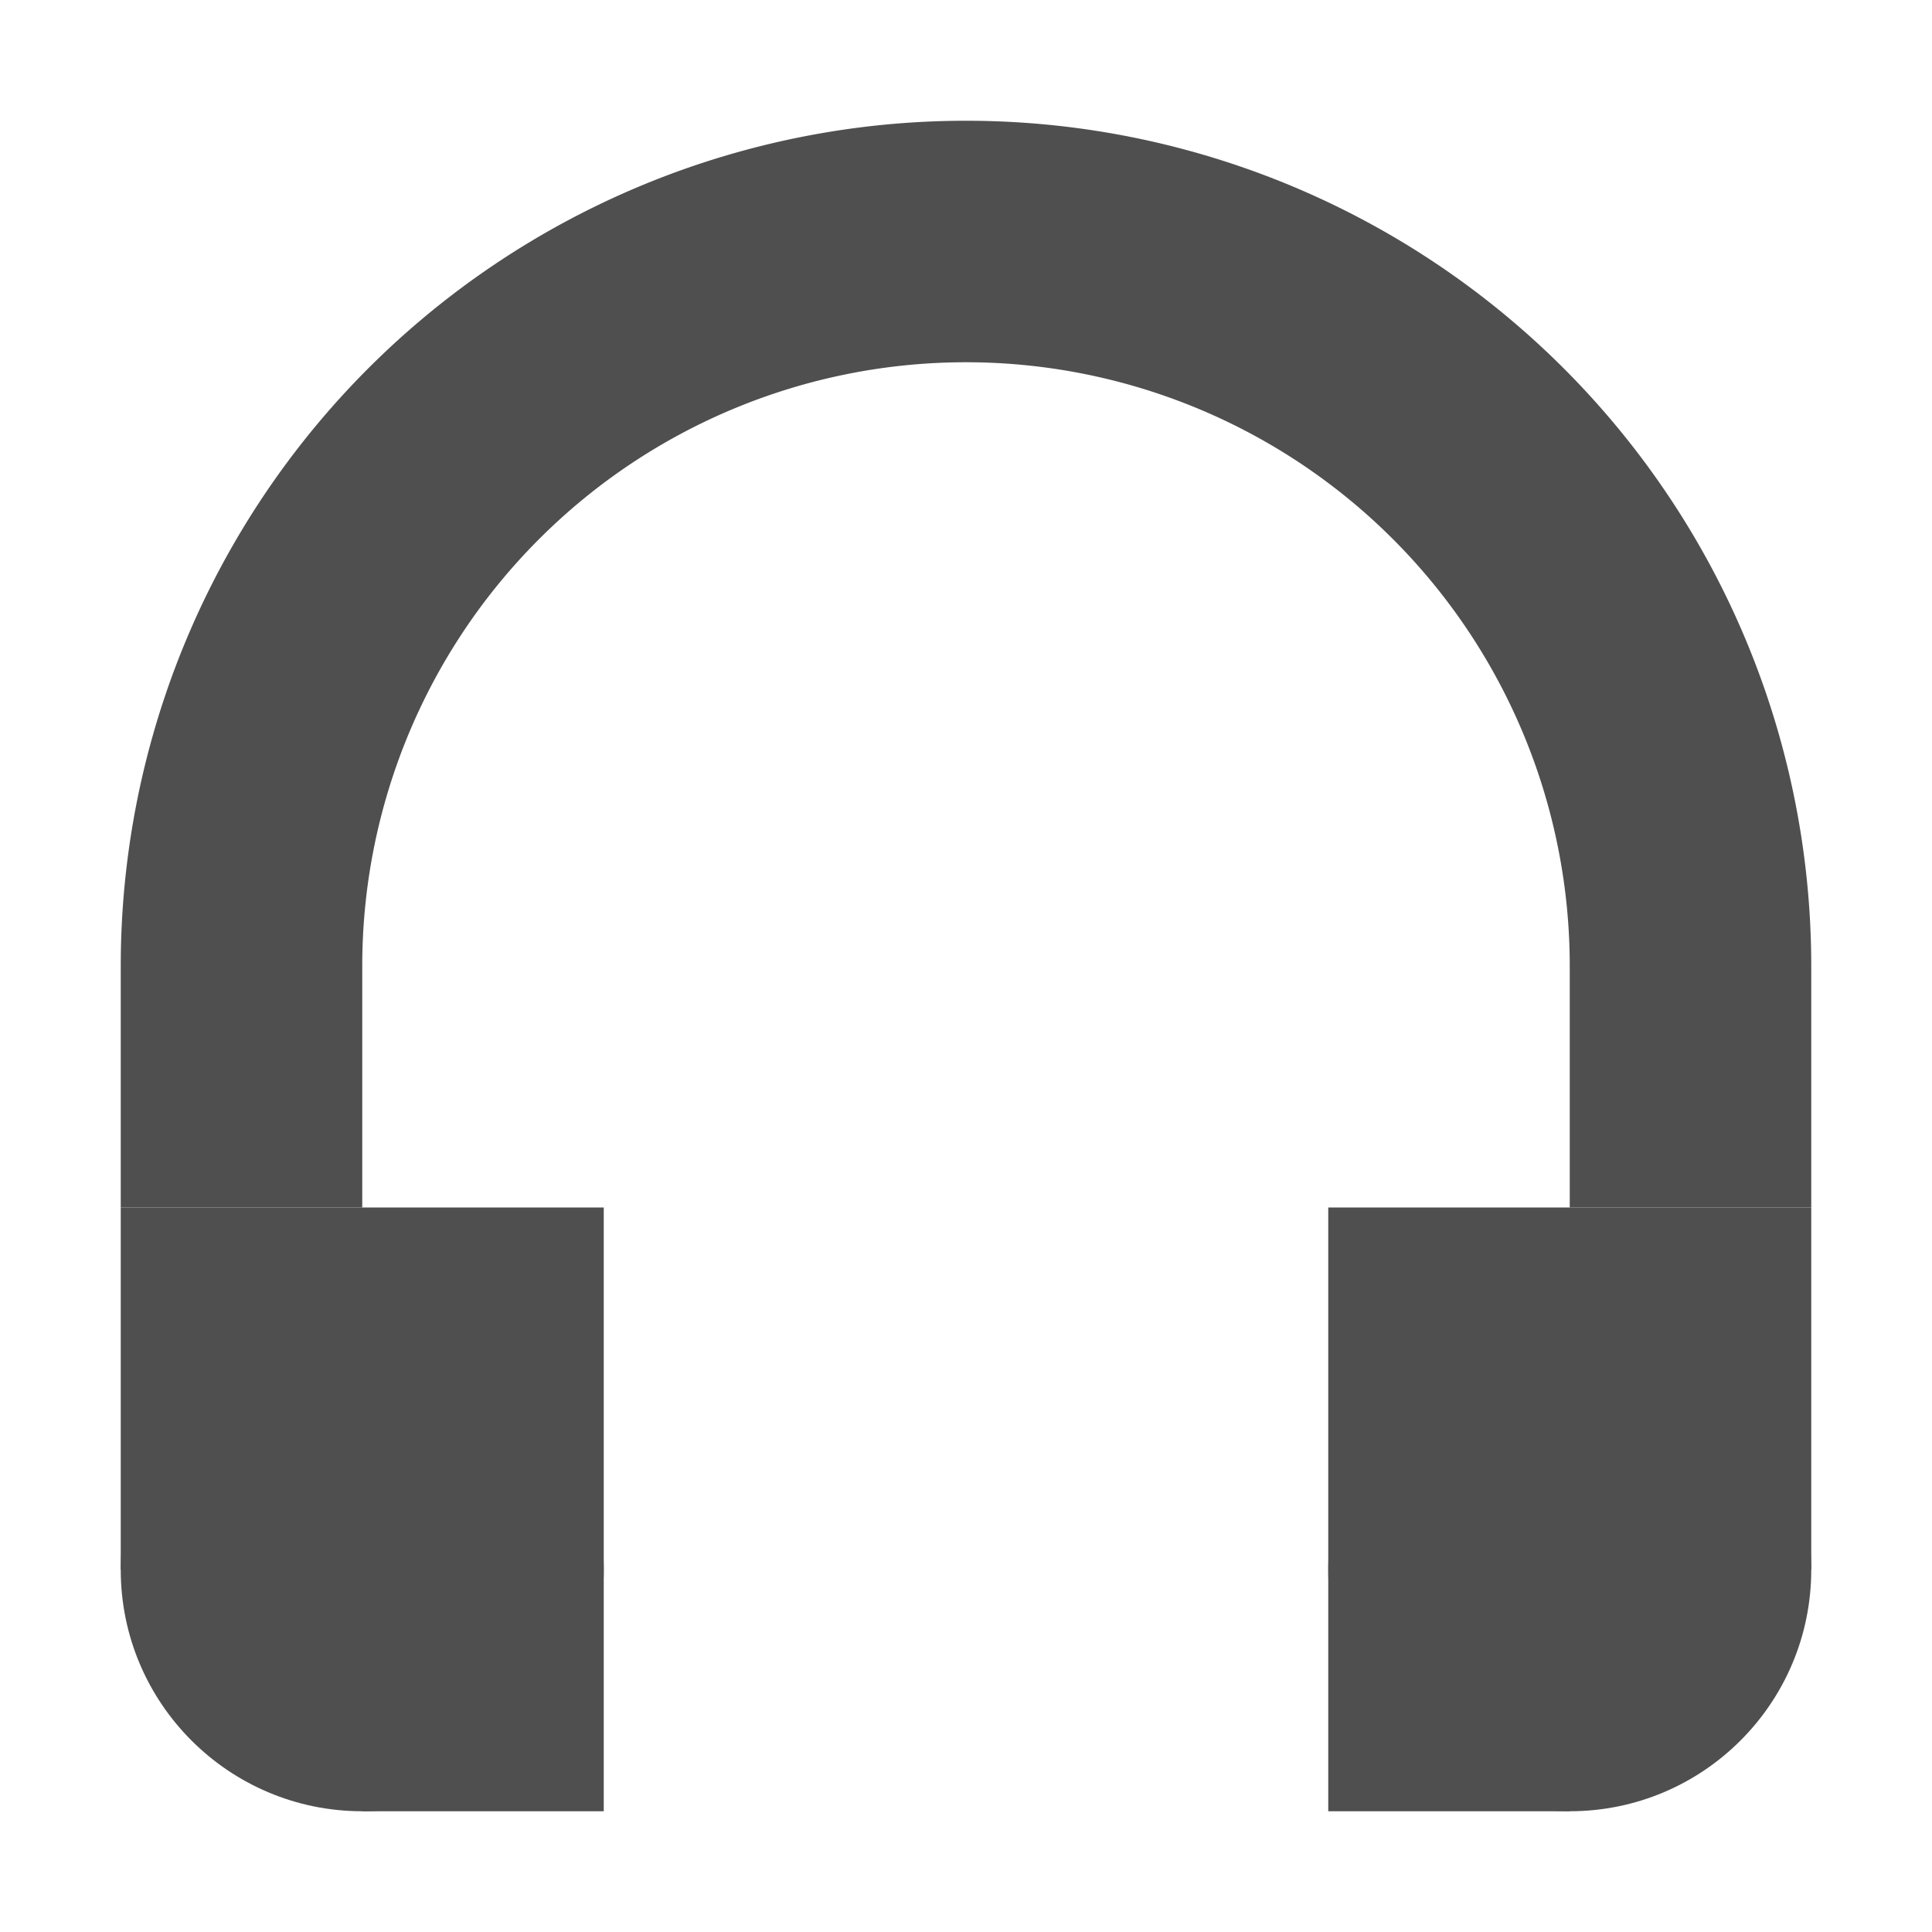
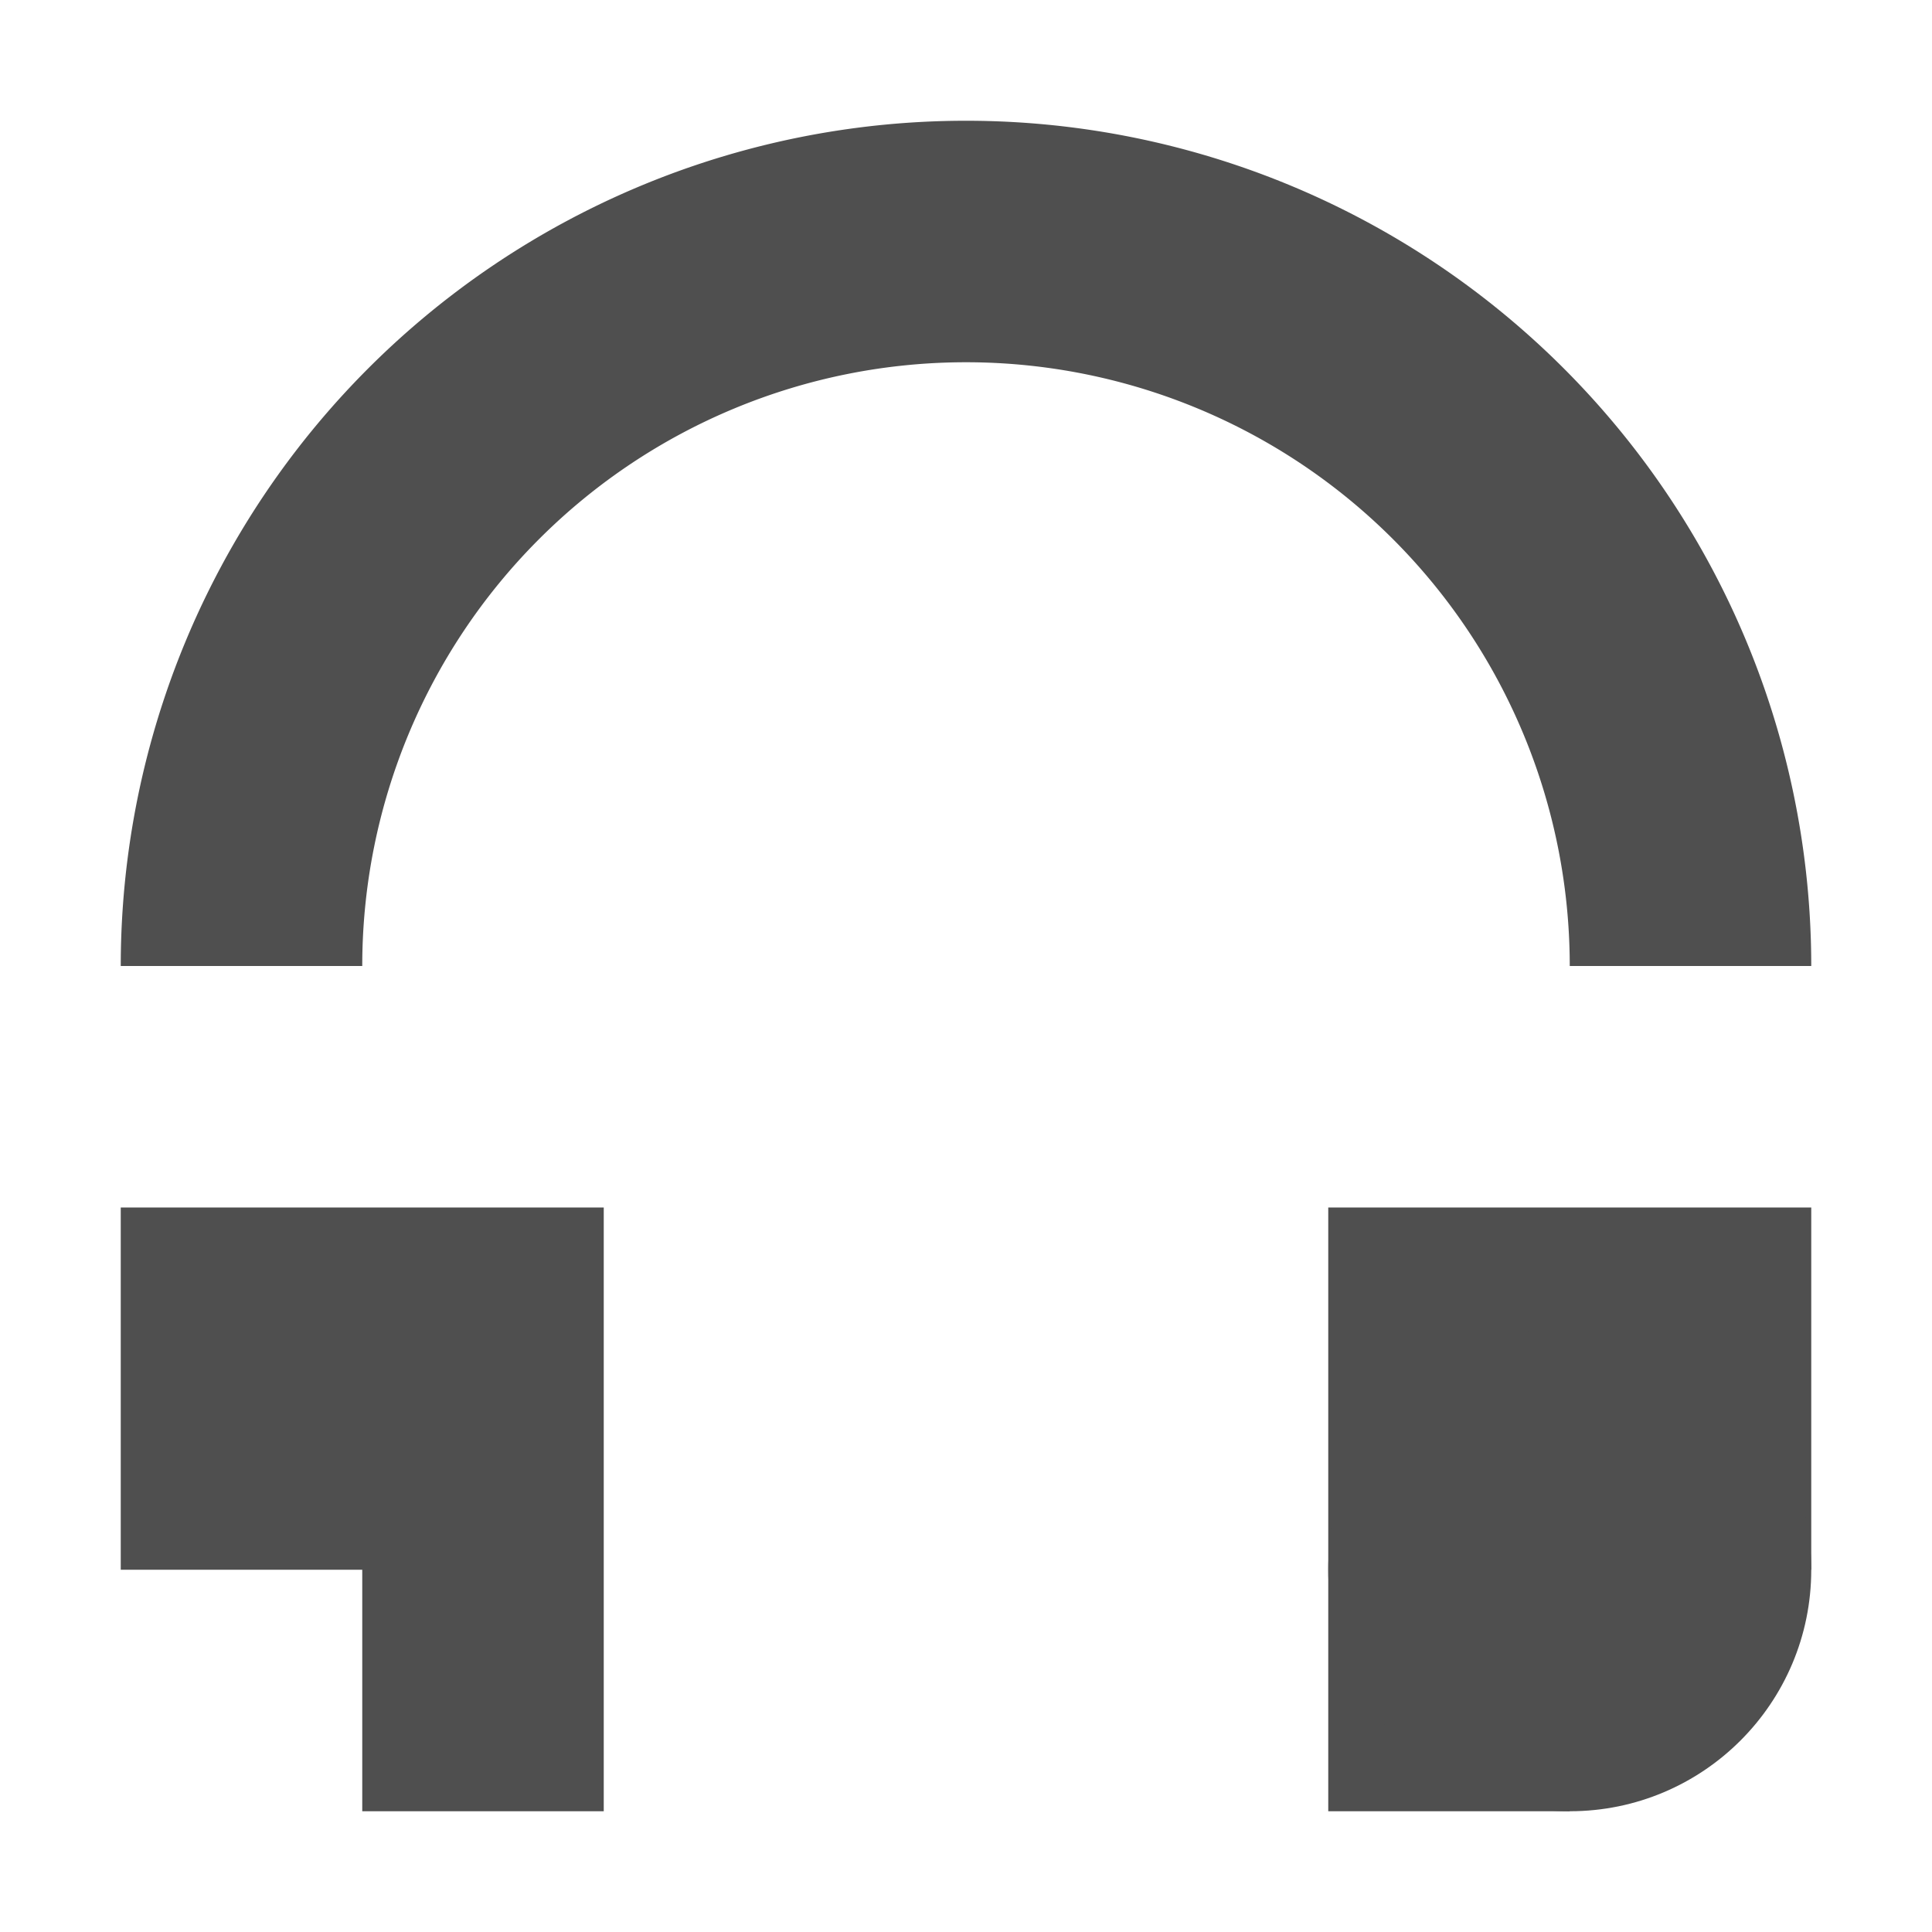
<svg xmlns="http://www.w3.org/2000/svg" width="16" height="16" version="1.1" viewBox="0 0 16 16">
  <g transform="translate(0 -1036.4)" fill="#4f4f4f">
    <path d="m1 1046.4v3h2v2h2v-5h-4z" />
    <path d="m11 1046.4v5h2v-2h2v-3h-4z" />
    <path d="m8 1037.4a7 7 0 0 0 -7 7h2a5 5 0 0 1 5 -5 5 5 0 0 1 5 5h2a7 7 0 0 0 -7 -7z" />
-     <rect x="1" y="1044.4" width="2" height="2" />
-     <rect x="13" y="1044.4" width="2" height="2" />
-     <circle cx="3" cy="1049.4" r="2" />
    <circle transform="scale(-1,1)" cx="-13" cy="1049.4" r="2" />
  </g>
</svg>